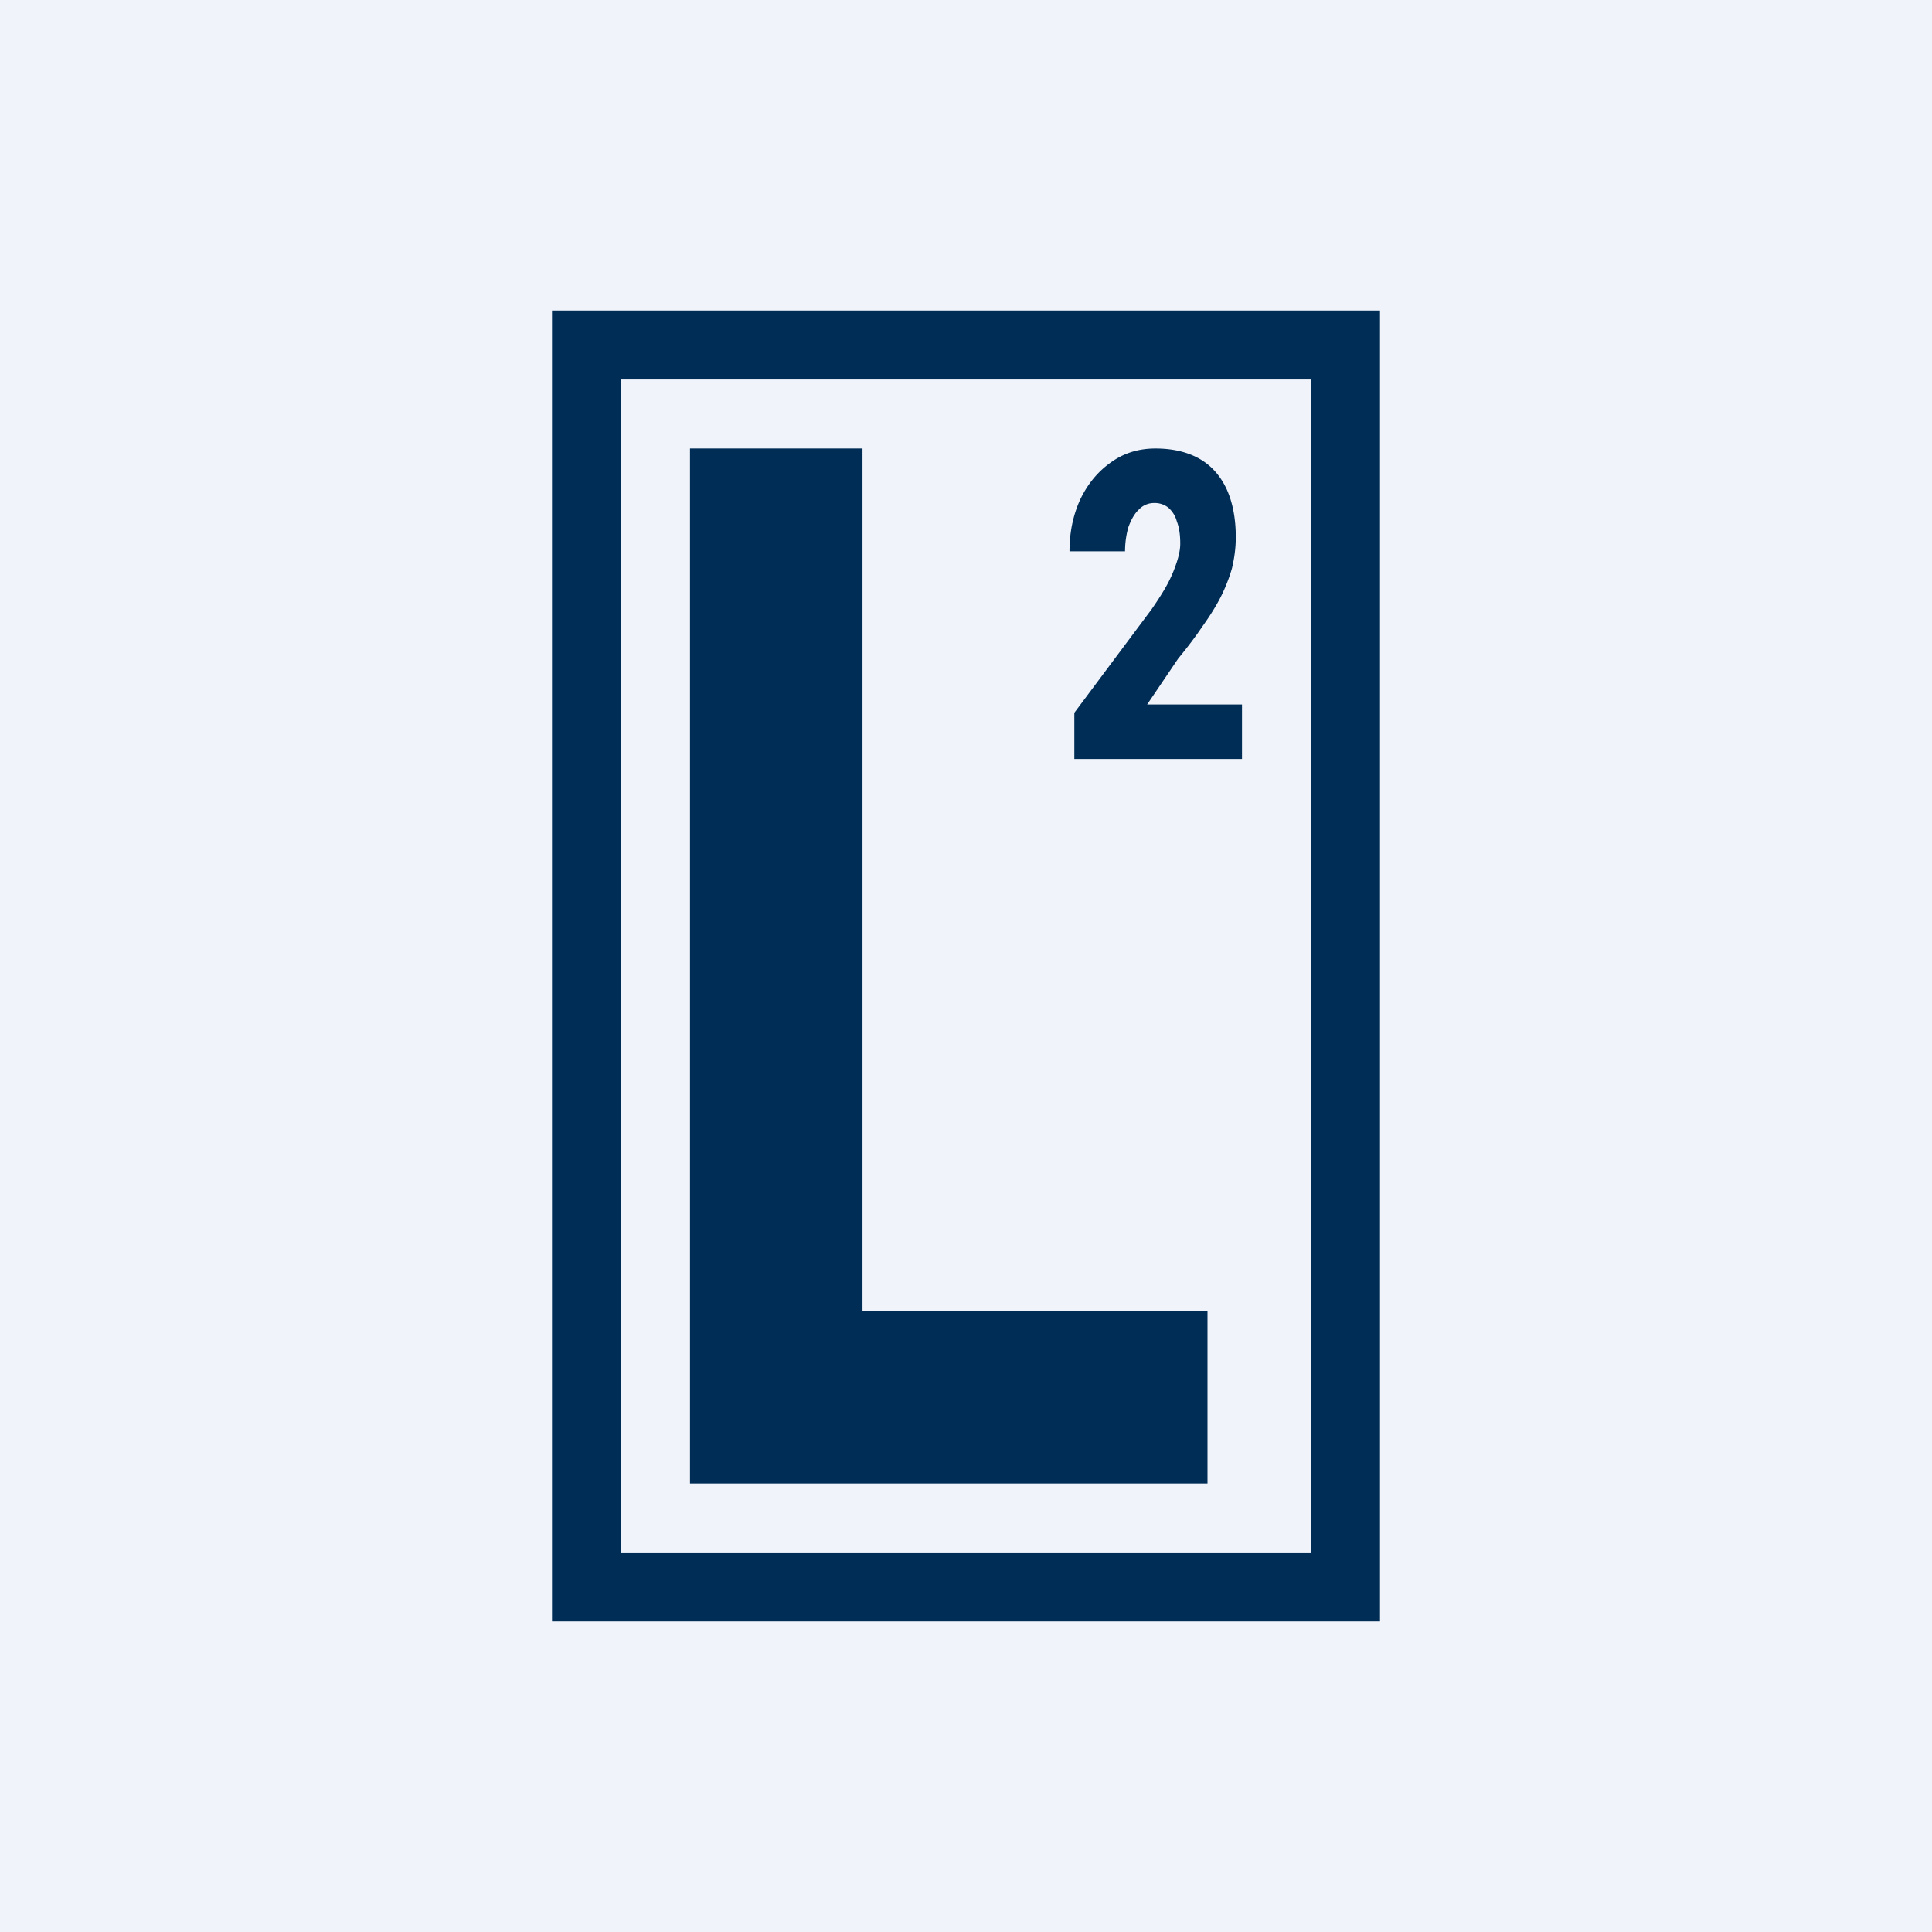
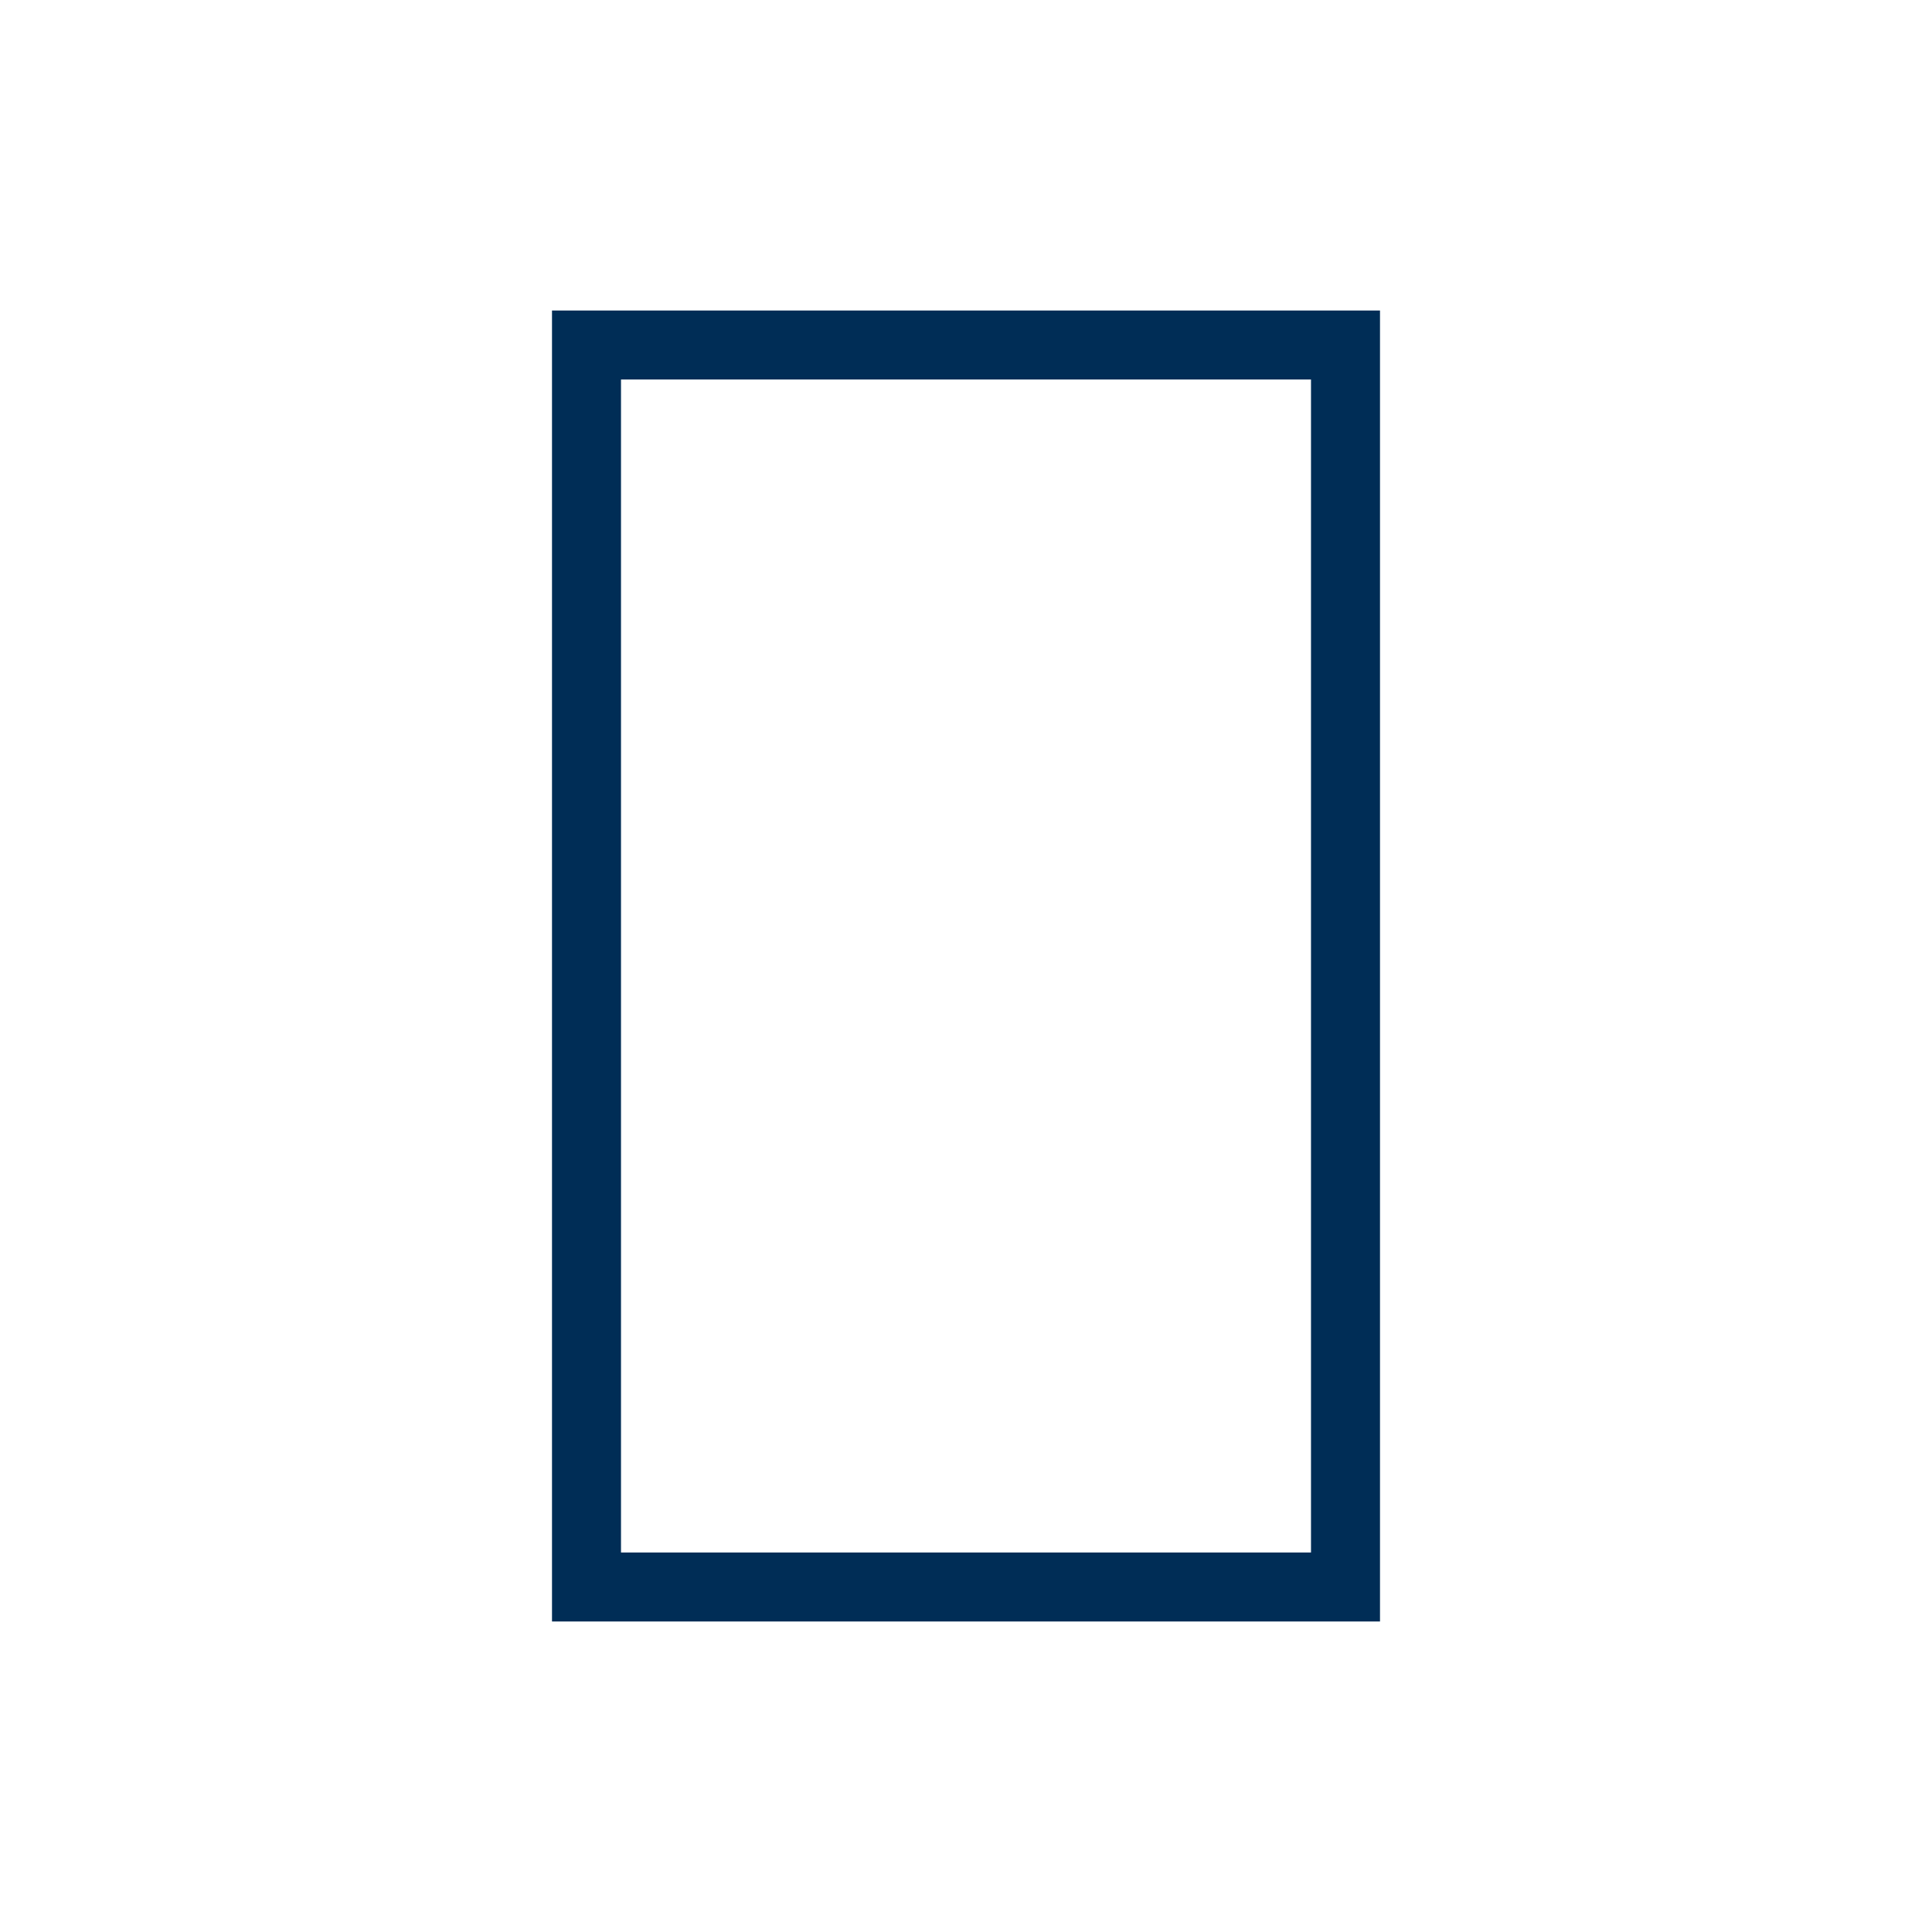
<svg xmlns="http://www.w3.org/2000/svg" width="56" height="56" viewBox="0 0 56 56">
-   <path fill="#F0F3FA" d="M0 0h56v56H0z" />
  <path fill-rule="evenodd" d="M38 11H18v34h20V11ZM16 9v38h24V9H16Z" fill="#002D56" />
-   <path d="M25 13h-5v30h15v-5H25V13ZM36 20.42V22h-4.86v-1.34l2.24-3c.2-.29.36-.54.48-.77.12-.23.2-.44.26-.63s.09-.36.09-.5c0-.26-.03-.47-.1-.65a.8.8 0 0 0-.25-.4.64.64 0 0 0-.42-.13.6.6 0 0 0-.43.19c-.13.12-.22.29-.3.5-.06.2-.1.45-.1.71H31c0-.54.1-1.04.31-1.5.21-.44.5-.8.88-1.07.37-.27.8-.41 1.3-.41s.93.1 1.28.3c.35.2.61.5.79.89.17.38.26.84.26 1.38 0 .31-.04.6-.11.9-.08.28-.19.56-.33.84-.14.27-.32.56-.53.85-.2.3-.43.6-.7.93l-.9 1.33H36Z" fill="#002D55" />
</svg>